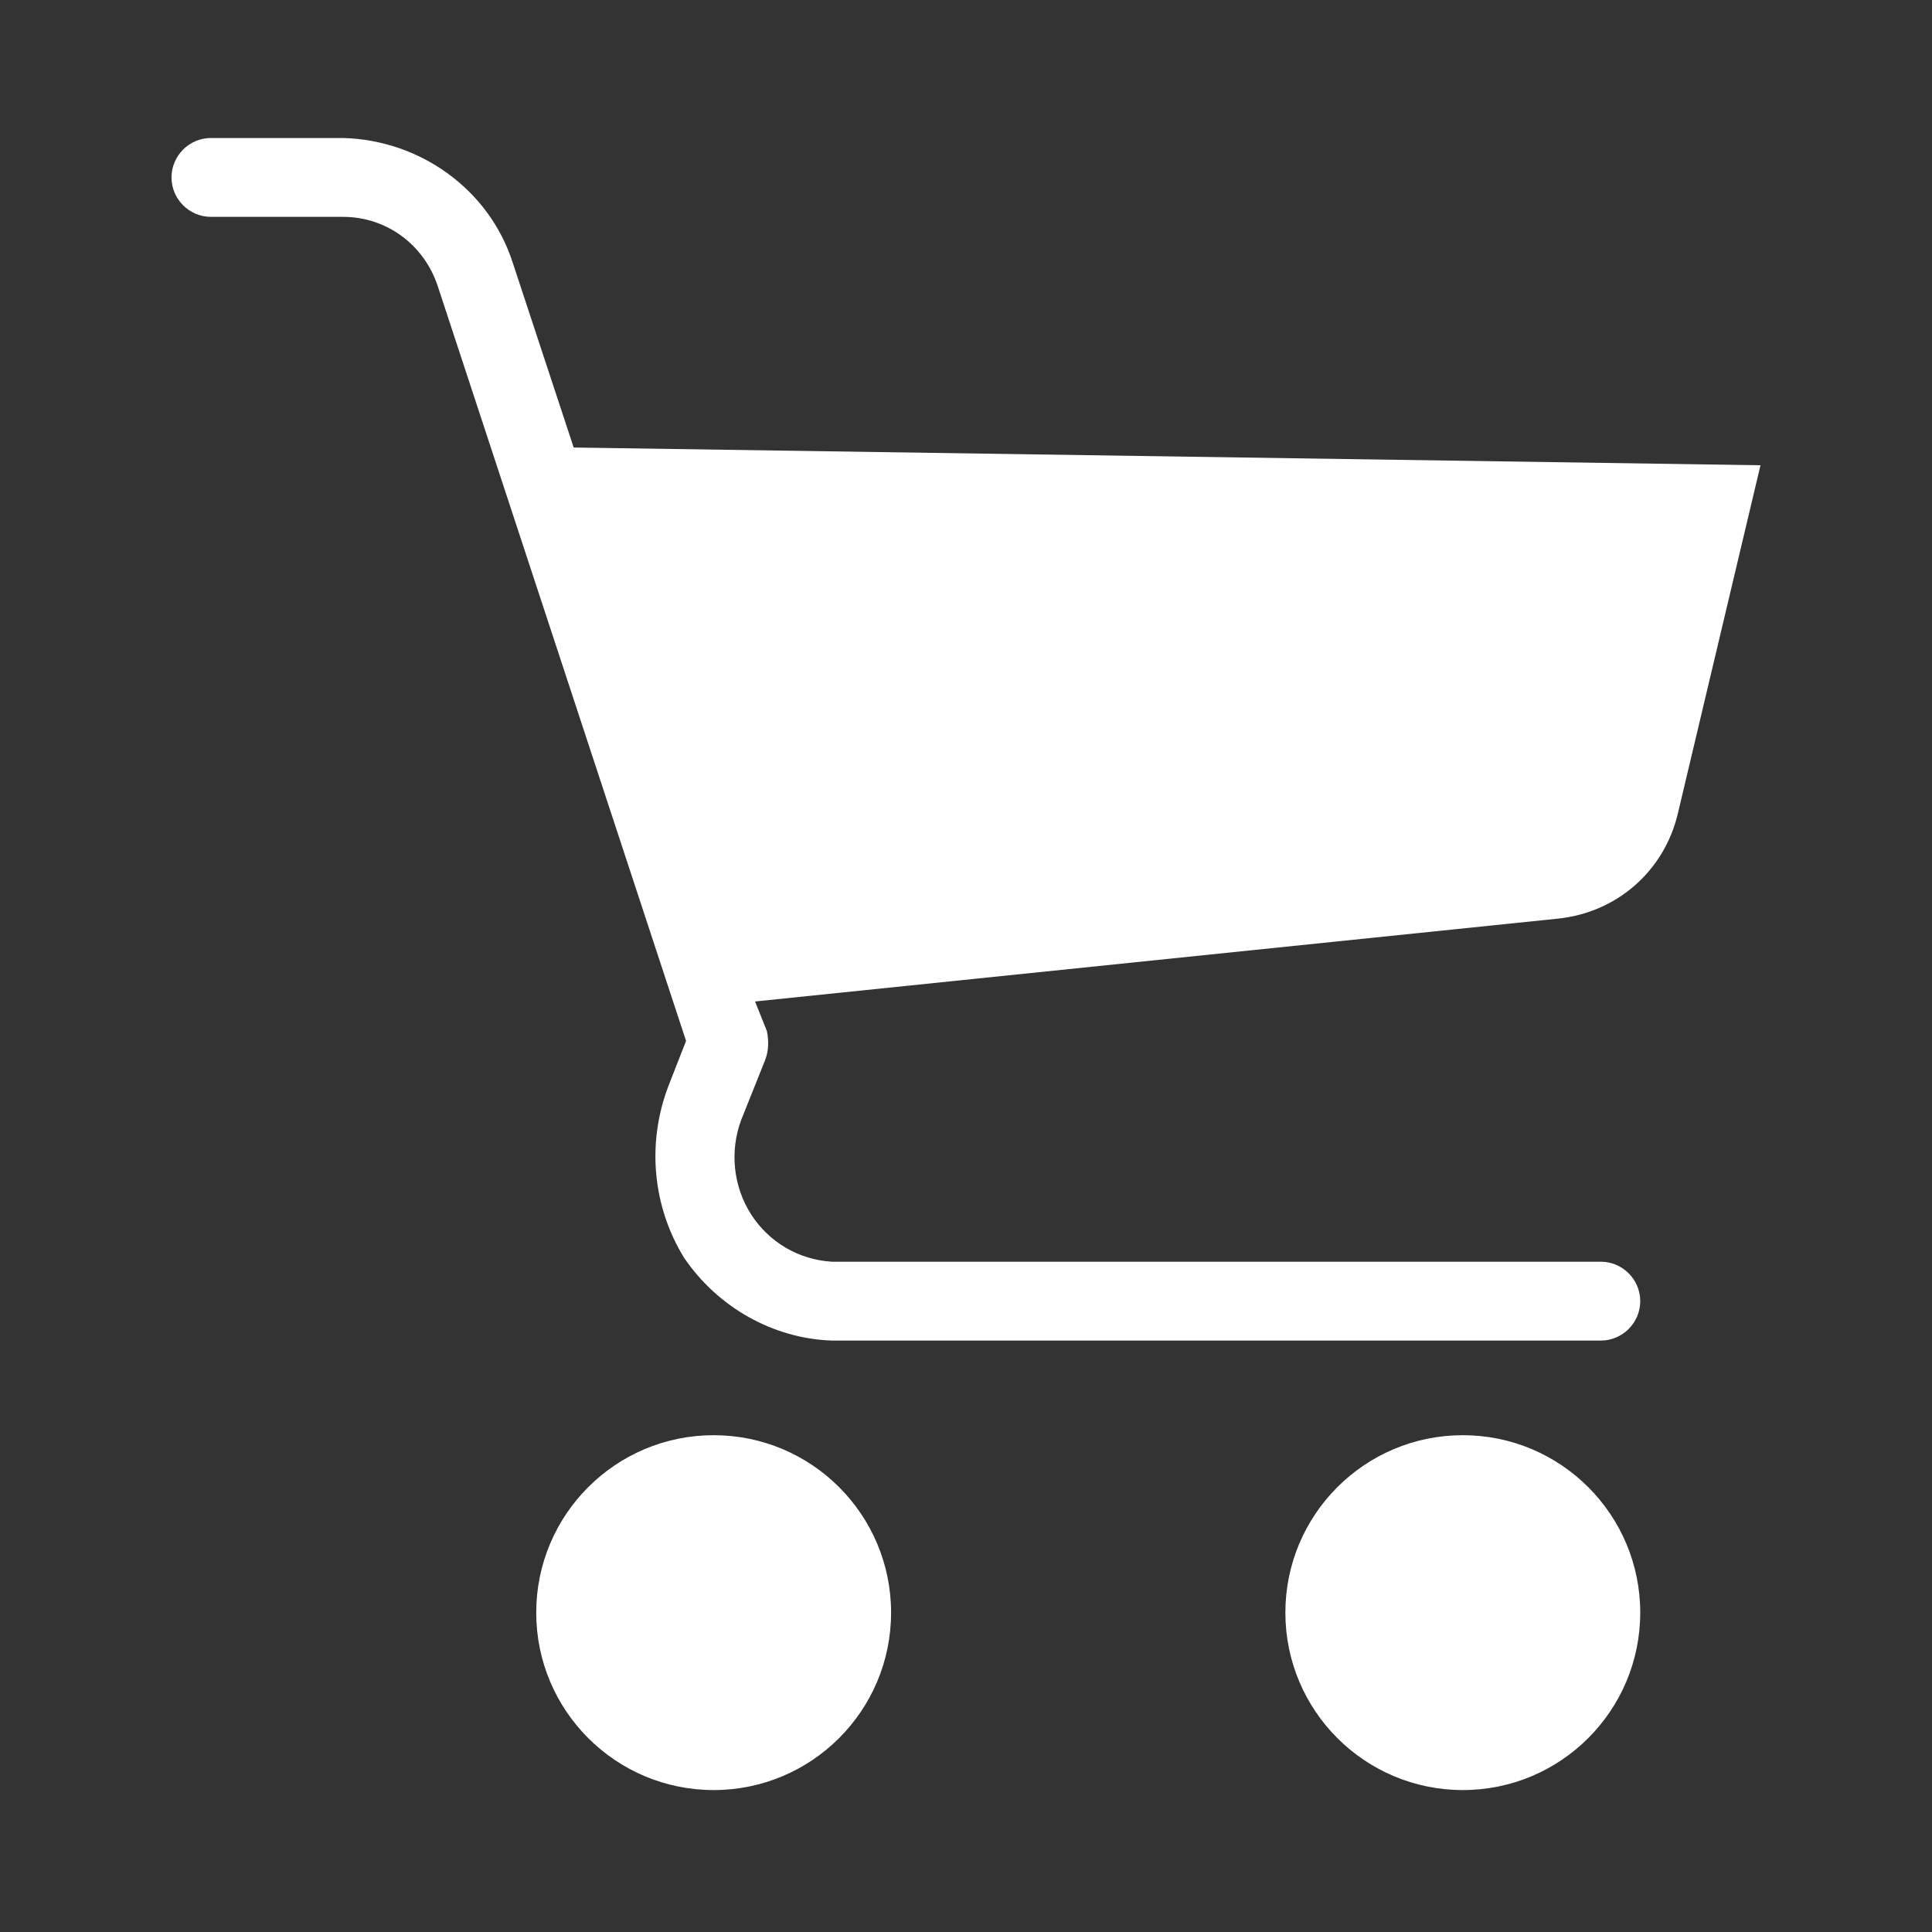
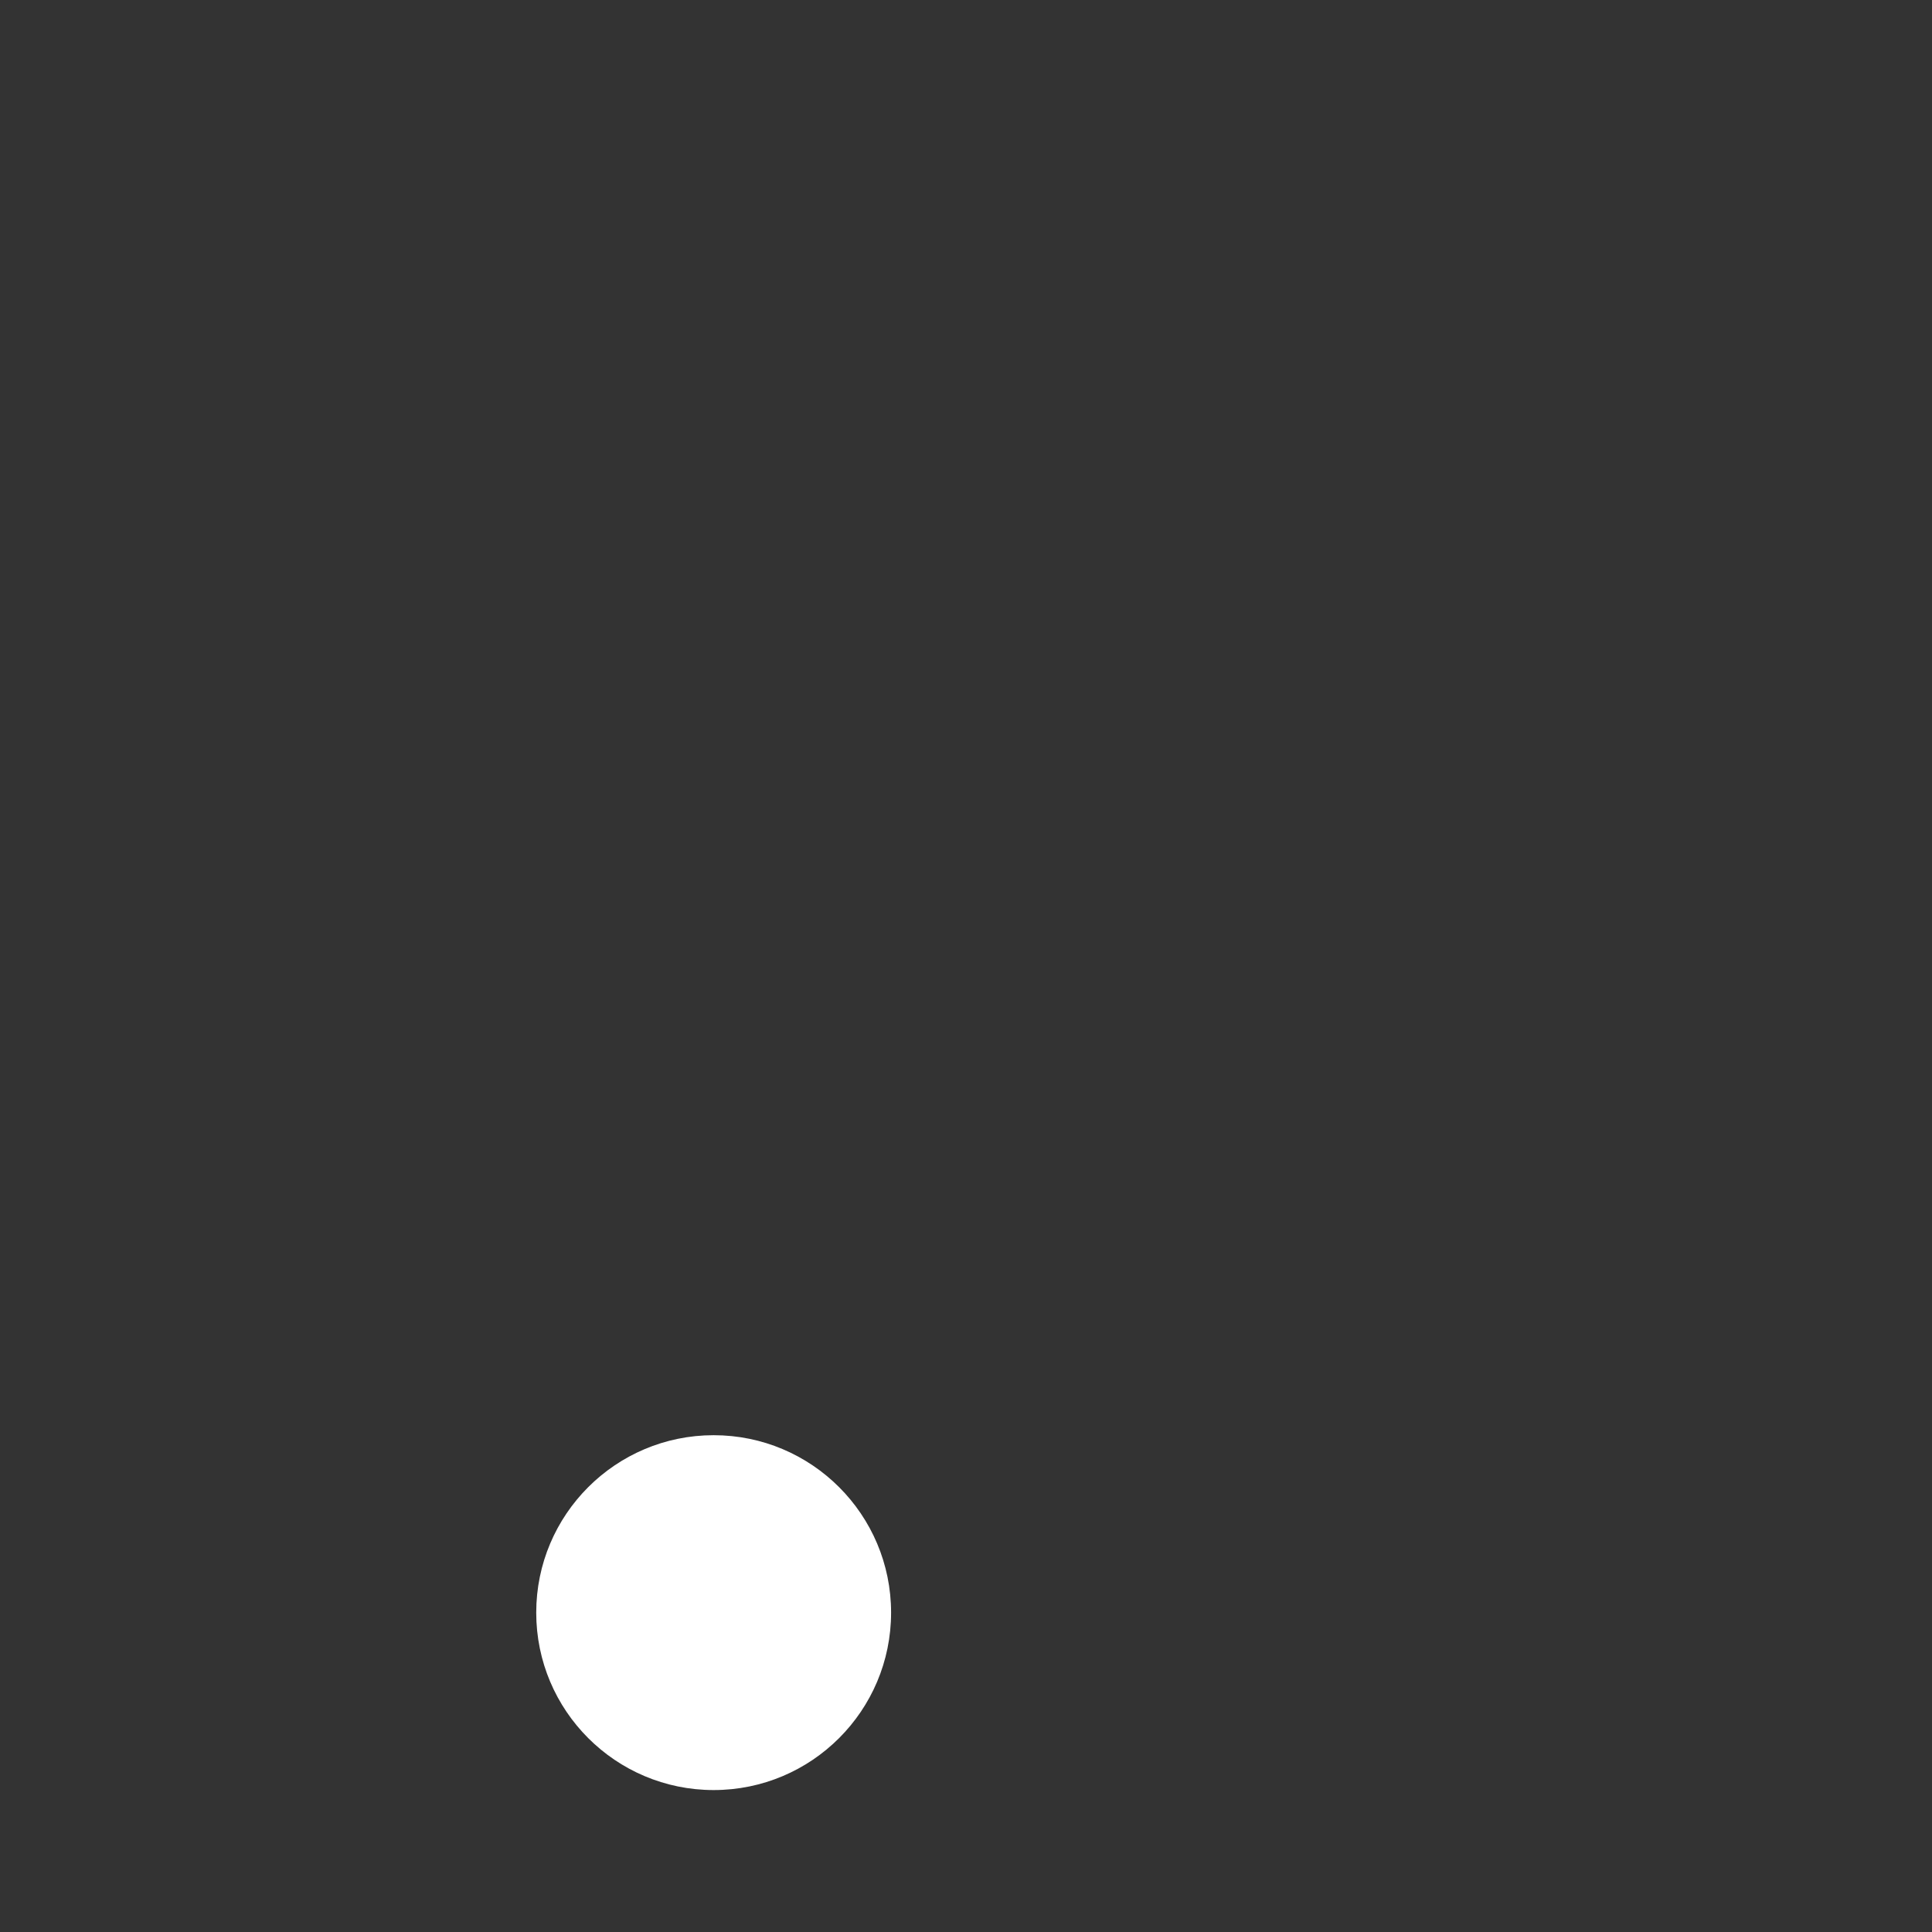
<svg xmlns="http://www.w3.org/2000/svg" version="1.1" id="Layer_1" x="0px" y="0px" viewBox="0 0 98 98" style="enable-background:new 0 0 98 98;" xml:space="preserve">
  <rect x="0" y="0" width="98" height="98" fill="#333333" stroke="none" />
  <style type="text/css">
	.st0{fill:#FFFFFF;}
</style>
  <g>
    <circle class="st0" cx="36.2" cy="81.8" r="9" />
-     <circle class="st0" cx="74.2" cy="81.8" r="9" />
-     <path class="st0" d="M26,13.3c-1.2-3.7-4.7-6.2-8.6-6.3h-6.7c-1.1,0-2,0.9-2,2s0.9,2,2,2h6.7c2.2,0,4.1,1.4,4.8,3.5l12.6,38.3   l-0.9,2.3c-1.1,2.9-0.8,6.1,0.8,8.7c1.7,2.5,4.5,4.1,7.5,4.2h39c1.1,0,2-0.9,2-2s-0.9-2-2-2h-39c-1.7-0.1-3.2-1-4.1-2.4   c-0.9-1.4-1.1-3.2-0.5-4.8l1.2-3c0.2-0.5,0.2-1,0.1-1.5l-0.6-1.5L79,46.6c3-0.3,5.4-2.4,6.1-5.3l4.2-17.7l-60.2-0.9L26,13.3z" />
  </g>
</svg>